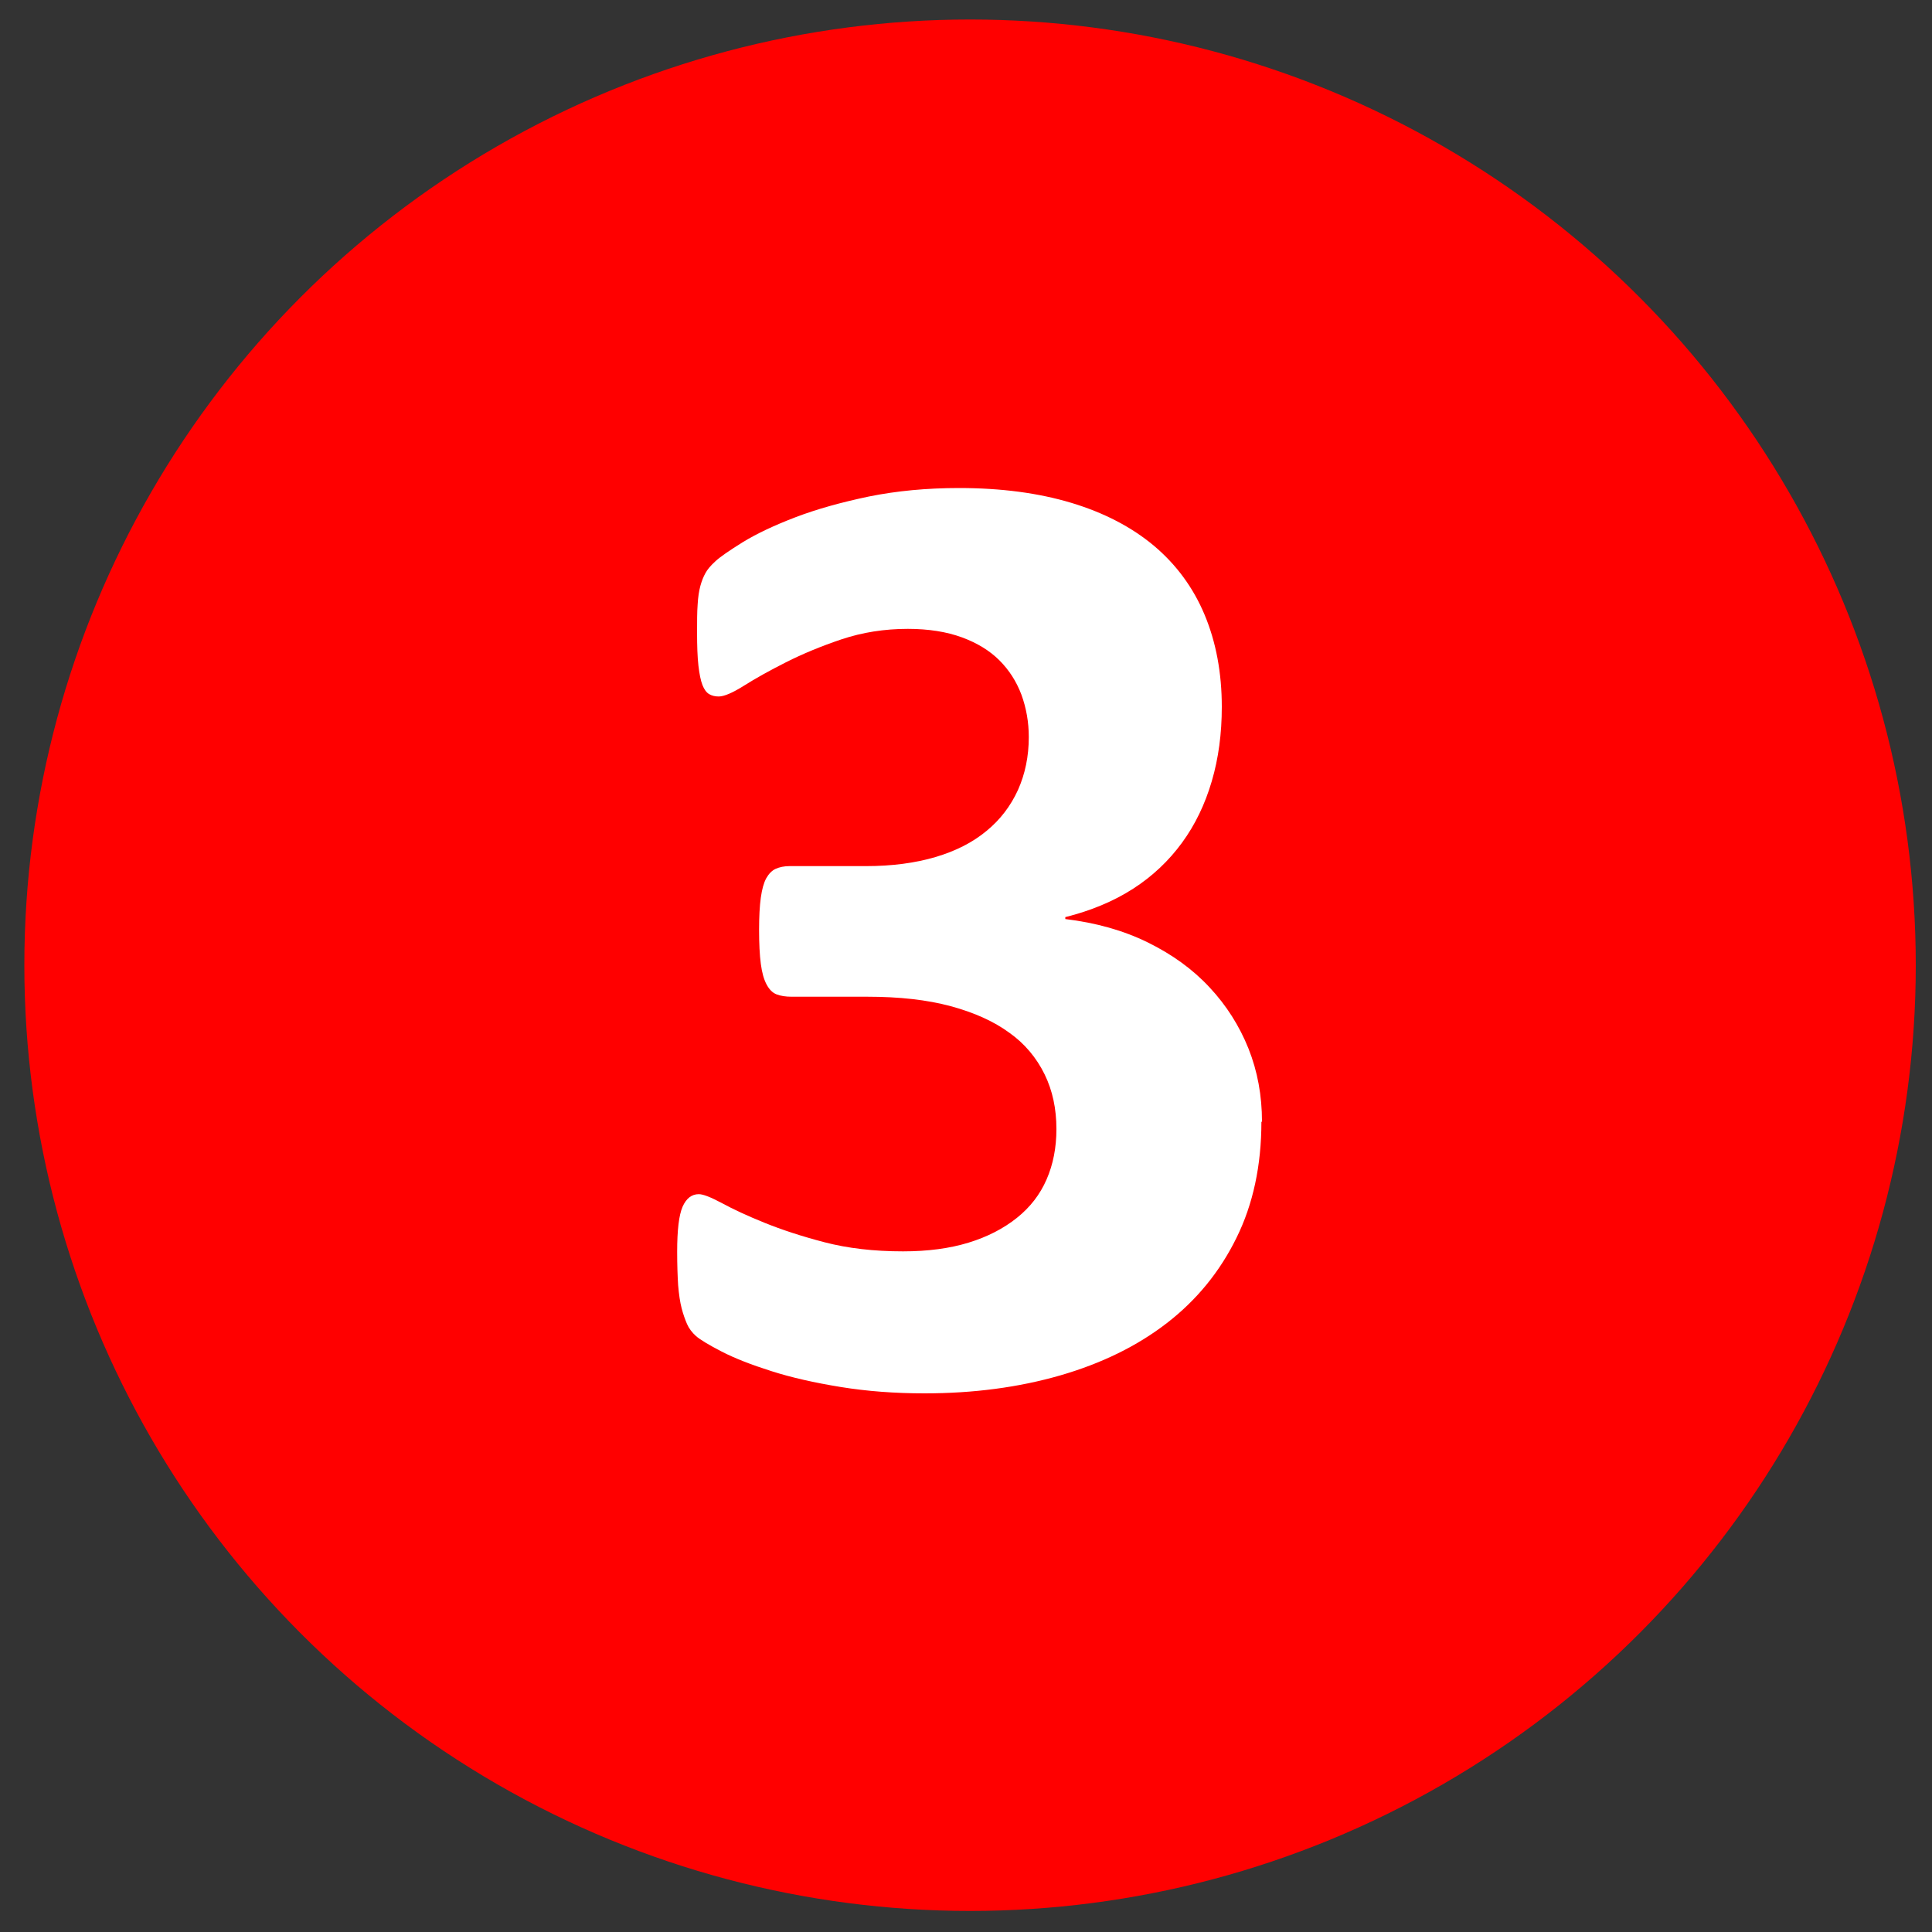
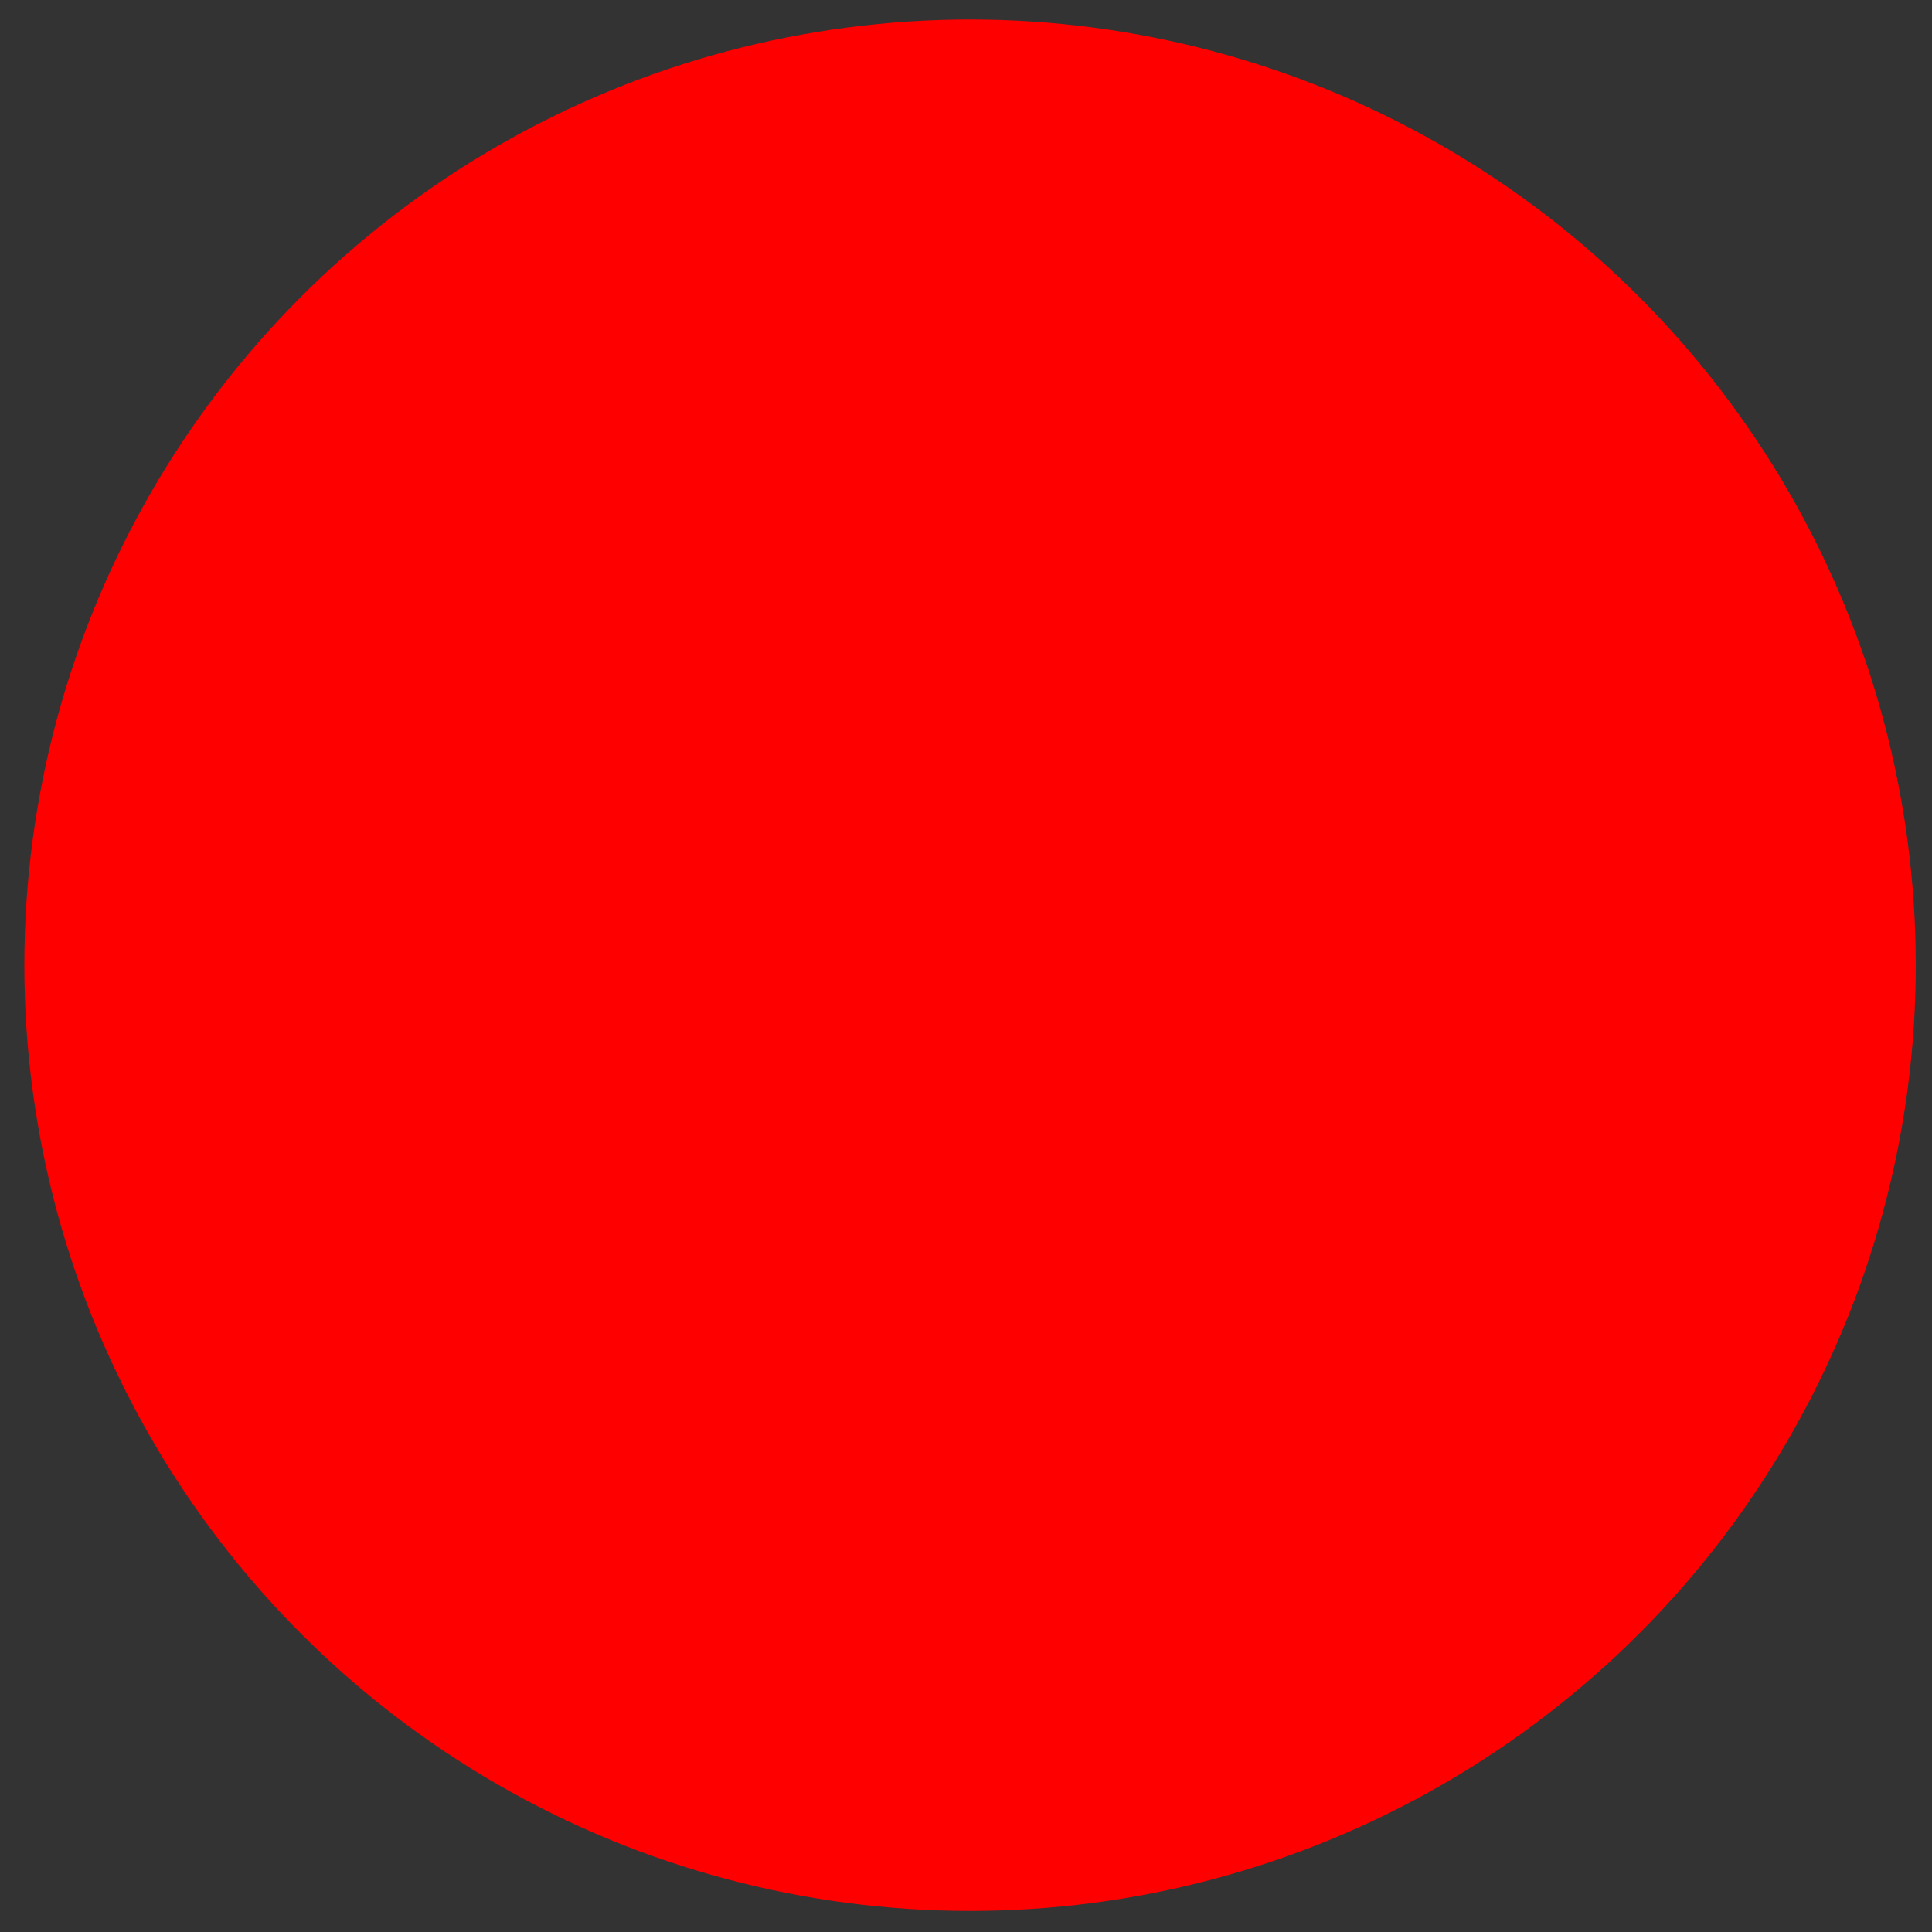
<svg xmlns="http://www.w3.org/2000/svg" id="uuid-f8be1068-5d6b-4181-b6ab-e414d7f26027" data-name="Layer 1" viewBox="0 0 100 100">
  <rect x="0" y="0" width="100" height="100" fill="#333333" stroke="none" />
  <defs>
    <style>
      .uuid-f18a801b-9e96-48b8-bbba-6770dce30c54 {
        fill: #fff;
      }

      .uuid-8cd7f041-33e5-4432-9a0e-1c43a58c1514 {
        fill: red;
      }
    </style>
  </defs>
  <circle class="uuid-8cd7f041-33e5-4432-9a0e-1c43a58c1514" cx="50.21" cy="49.96" r="48.95" />
-   <path class="uuid-f18a801b-9e96-48b8-bbba-6770dce30c54" d="M65.29,58.06c0,2.26-.43,4.27-1.29,6.01-.86,1.75-2.06,3.22-3.6,4.41s-3.38,2.09-5.52,2.71c-2.15.62-4.49.93-7.03.93-1.54,0-2.98-.11-4.34-.33-1.35-.22-2.55-.49-3.58-.82-1.04-.33-1.89-.66-2.57-1.01s-1.12-.62-1.33-.8c-.21-.19-.37-.4-.47-.63-.1-.23-.2-.51-.28-.82-.08-.31-.14-.71-.18-1.19-.03-.48-.05-1.05-.05-1.73,0-1.12.09-1.89.28-2.33.19-.43.47-.65.84-.65.23,0,.63.16,1.21.47.57.31,1.3.65,2.19,1.01.89.36,1.92.7,3.11,1.01,1.19.31,2.54.47,4.06.47,1.28,0,2.41-.15,3.39-.45.98-.3,1.81-.73,2.5-1.28s1.2-1.21,1.54-1.99c.34-.78.51-1.65.51-2.61,0-1.05-.2-1.99-.61-2.83-.42-.86-1.04-1.6-1.82-2.15-.8-.59-1.82-1.05-3.04-1.38s-2.66-.49-4.32-.49h-3.92c-.3,0-.56-.04-.77-.12-.21-.08-.38-.25-.52-.51s-.24-.61-.3-1.07c-.06-.45-.09-1.04-.09-1.77,0-.68.03-1.23.09-1.66s.15-.76.28-1c.13-.23.29-.4.49-.49s.44-.14.72-.14h3.95c1.35,0,2.55-.16,3.6-.47s1.93-.76,2.64-1.35c.71-.58,1.25-1.29,1.63-2.12.37-.83.56-1.74.56-2.74,0-.77-.13-1.5-.38-2.19-.26-.69-.64-1.28-1.14-1.78s-1.15-.9-1.94-1.19c-.79-.29-1.73-.44-2.8-.44-1.21,0-2.35.18-3.43.54-1.07.36-2.03.76-2.88,1.19-.85.43-1.57.83-2.17,1.21-.59.37-1.03.56-1.31.56-.19,0-.35-.04-.49-.12-.14-.08-.26-.24-.35-.47s-.16-.57-.21-1.01-.07-1.01-.07-1.71c0-.58,0-1.07.03-1.45.02-.38.07-.7.14-.96s.16-.48.26-.66c.1-.19.27-.39.51-.61.23-.22.71-.55,1.43-1,.72-.44,1.63-.87,2.73-1.29s2.36-.77,3.79-1.07c1.43-.29,2.99-.44,4.67-.44,2.19,0,4.13.26,5.82.77s3.11,1.25,4.27,2.22c1.15.97,2.03,2.16,2.62,3.57s.89,3,.89,4.77c0,1.38-.17,2.66-.52,3.85s-.86,2.25-1.54,3.18-1.52,1.73-2.53,2.38-2.19,1.14-3.51,1.47v.1c1.58.19,3.01.59,4.27,1.21,1.26.62,2.33,1.39,3.2,2.33.87.93,1.54,1.99,2.01,3.16.47,1.18.7,2.44.7,3.79h-.03,0Z" />
</svg>